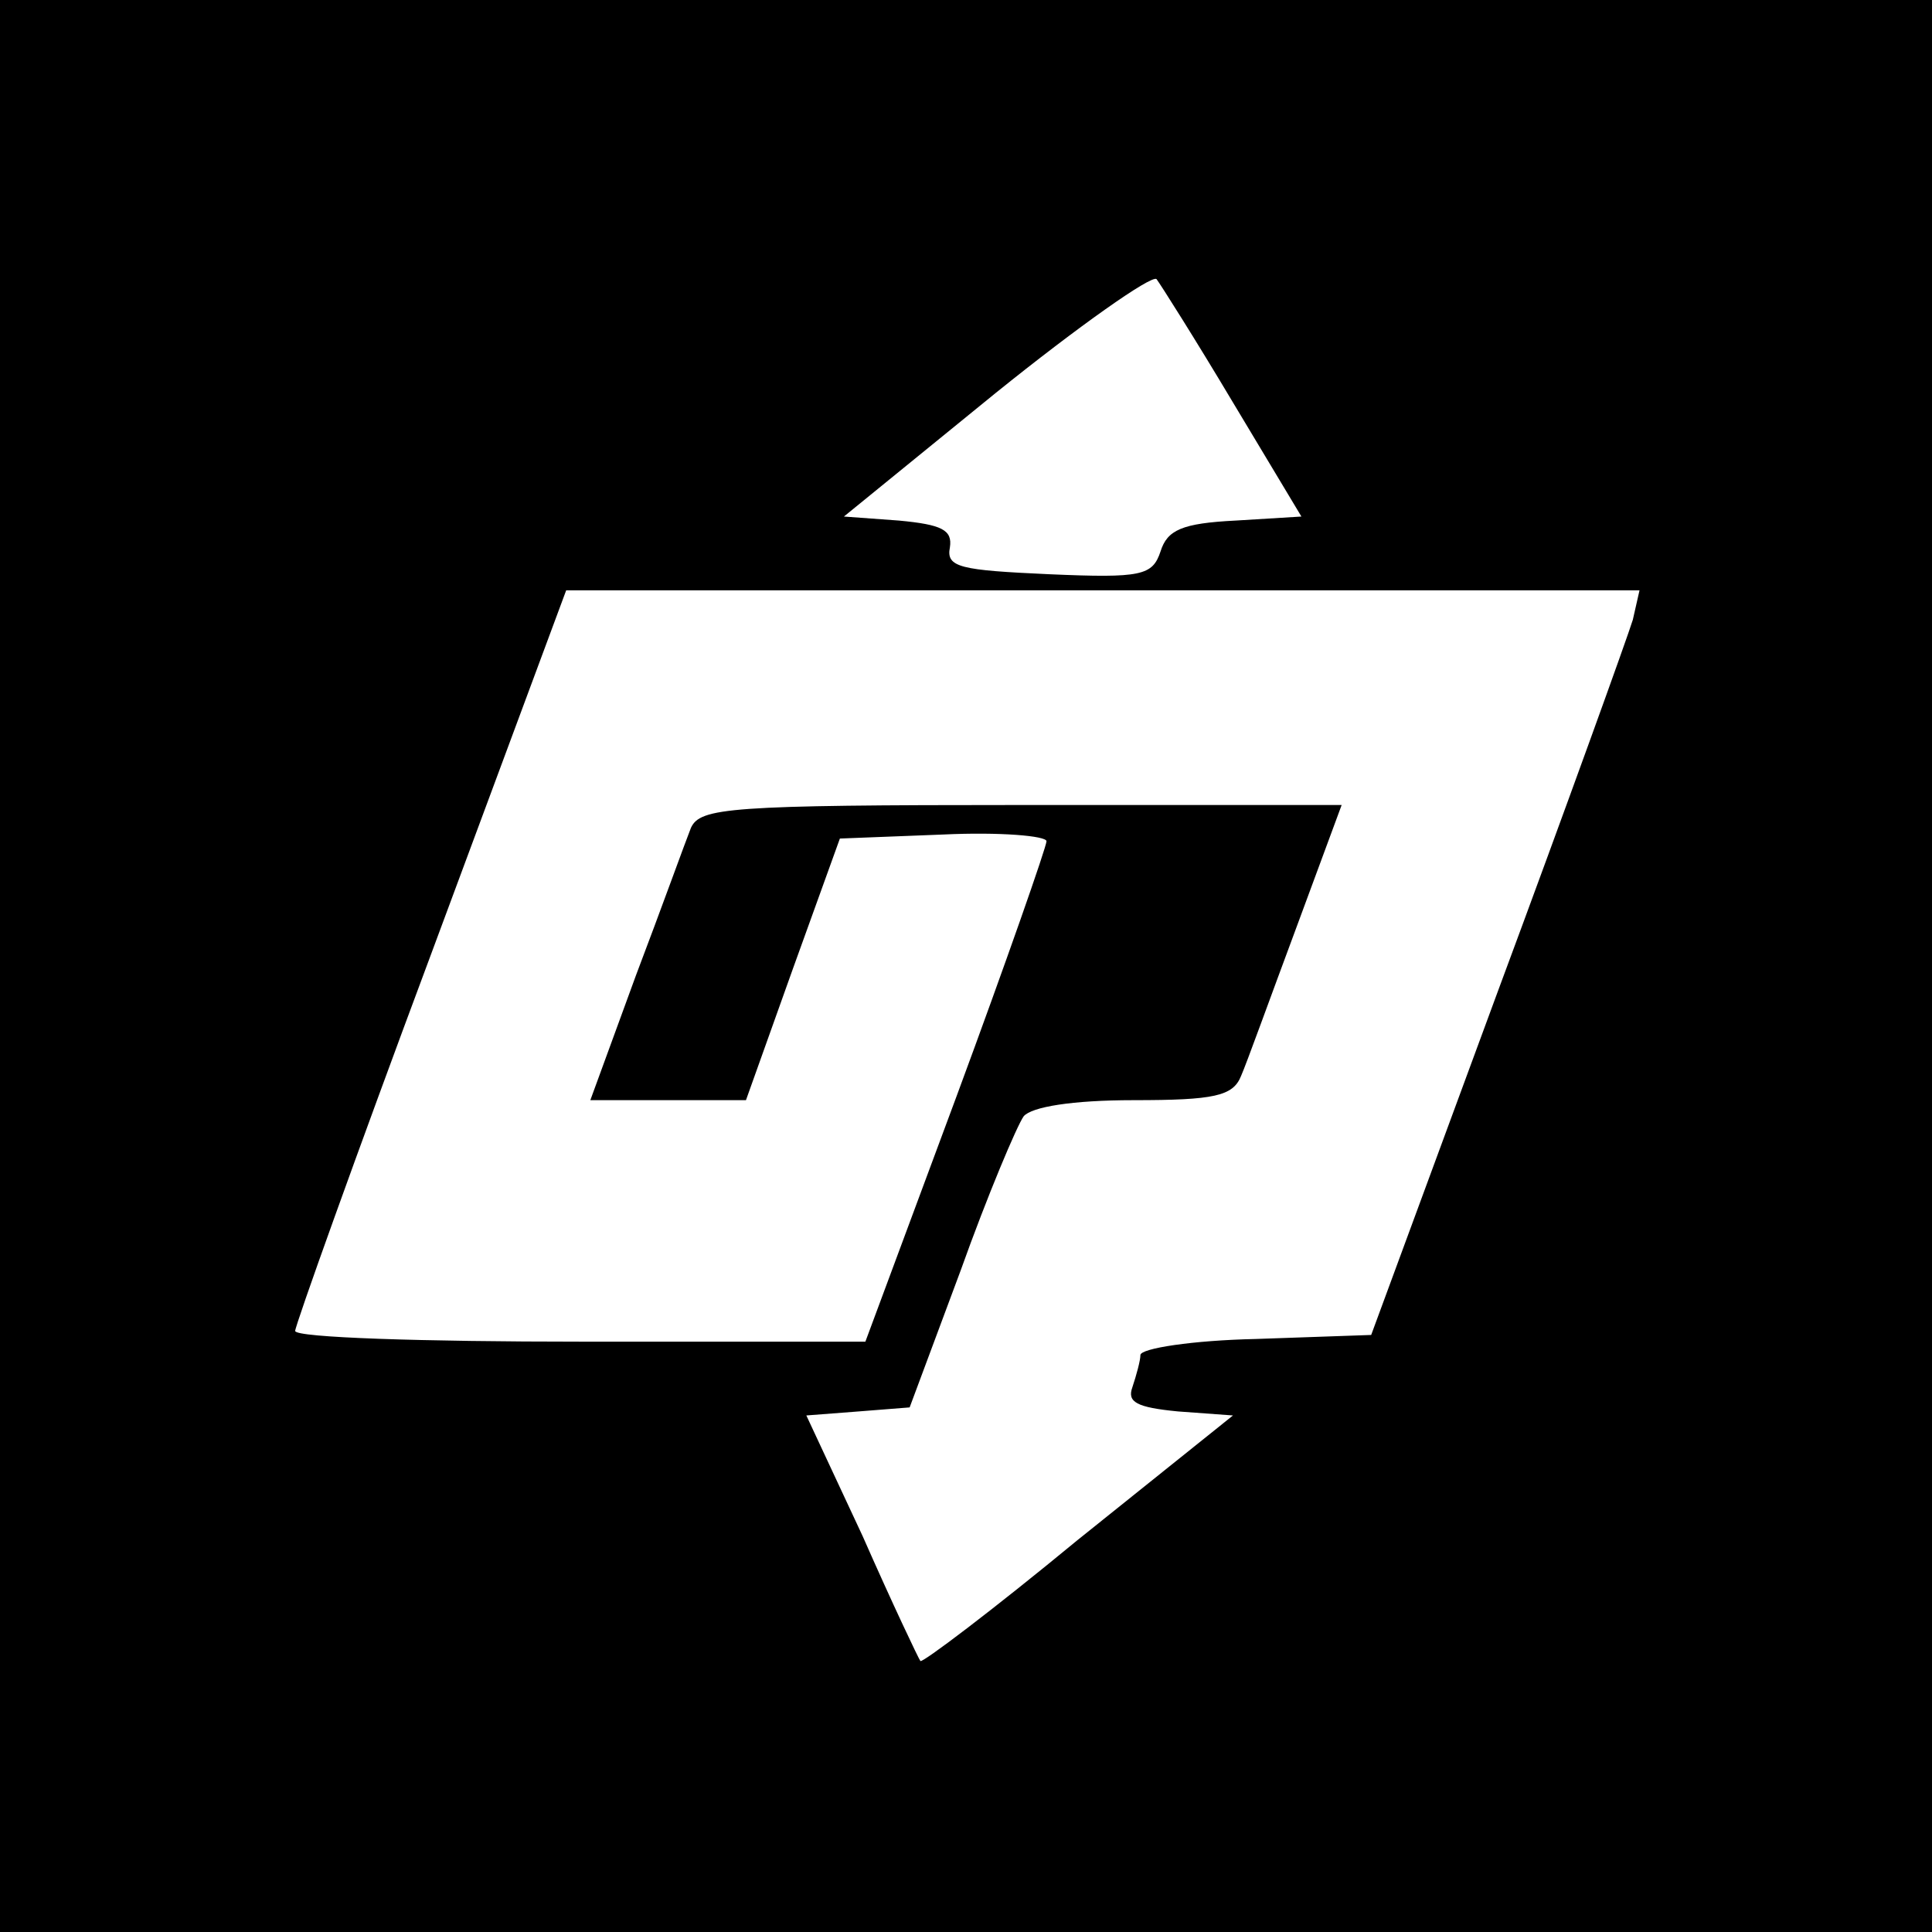
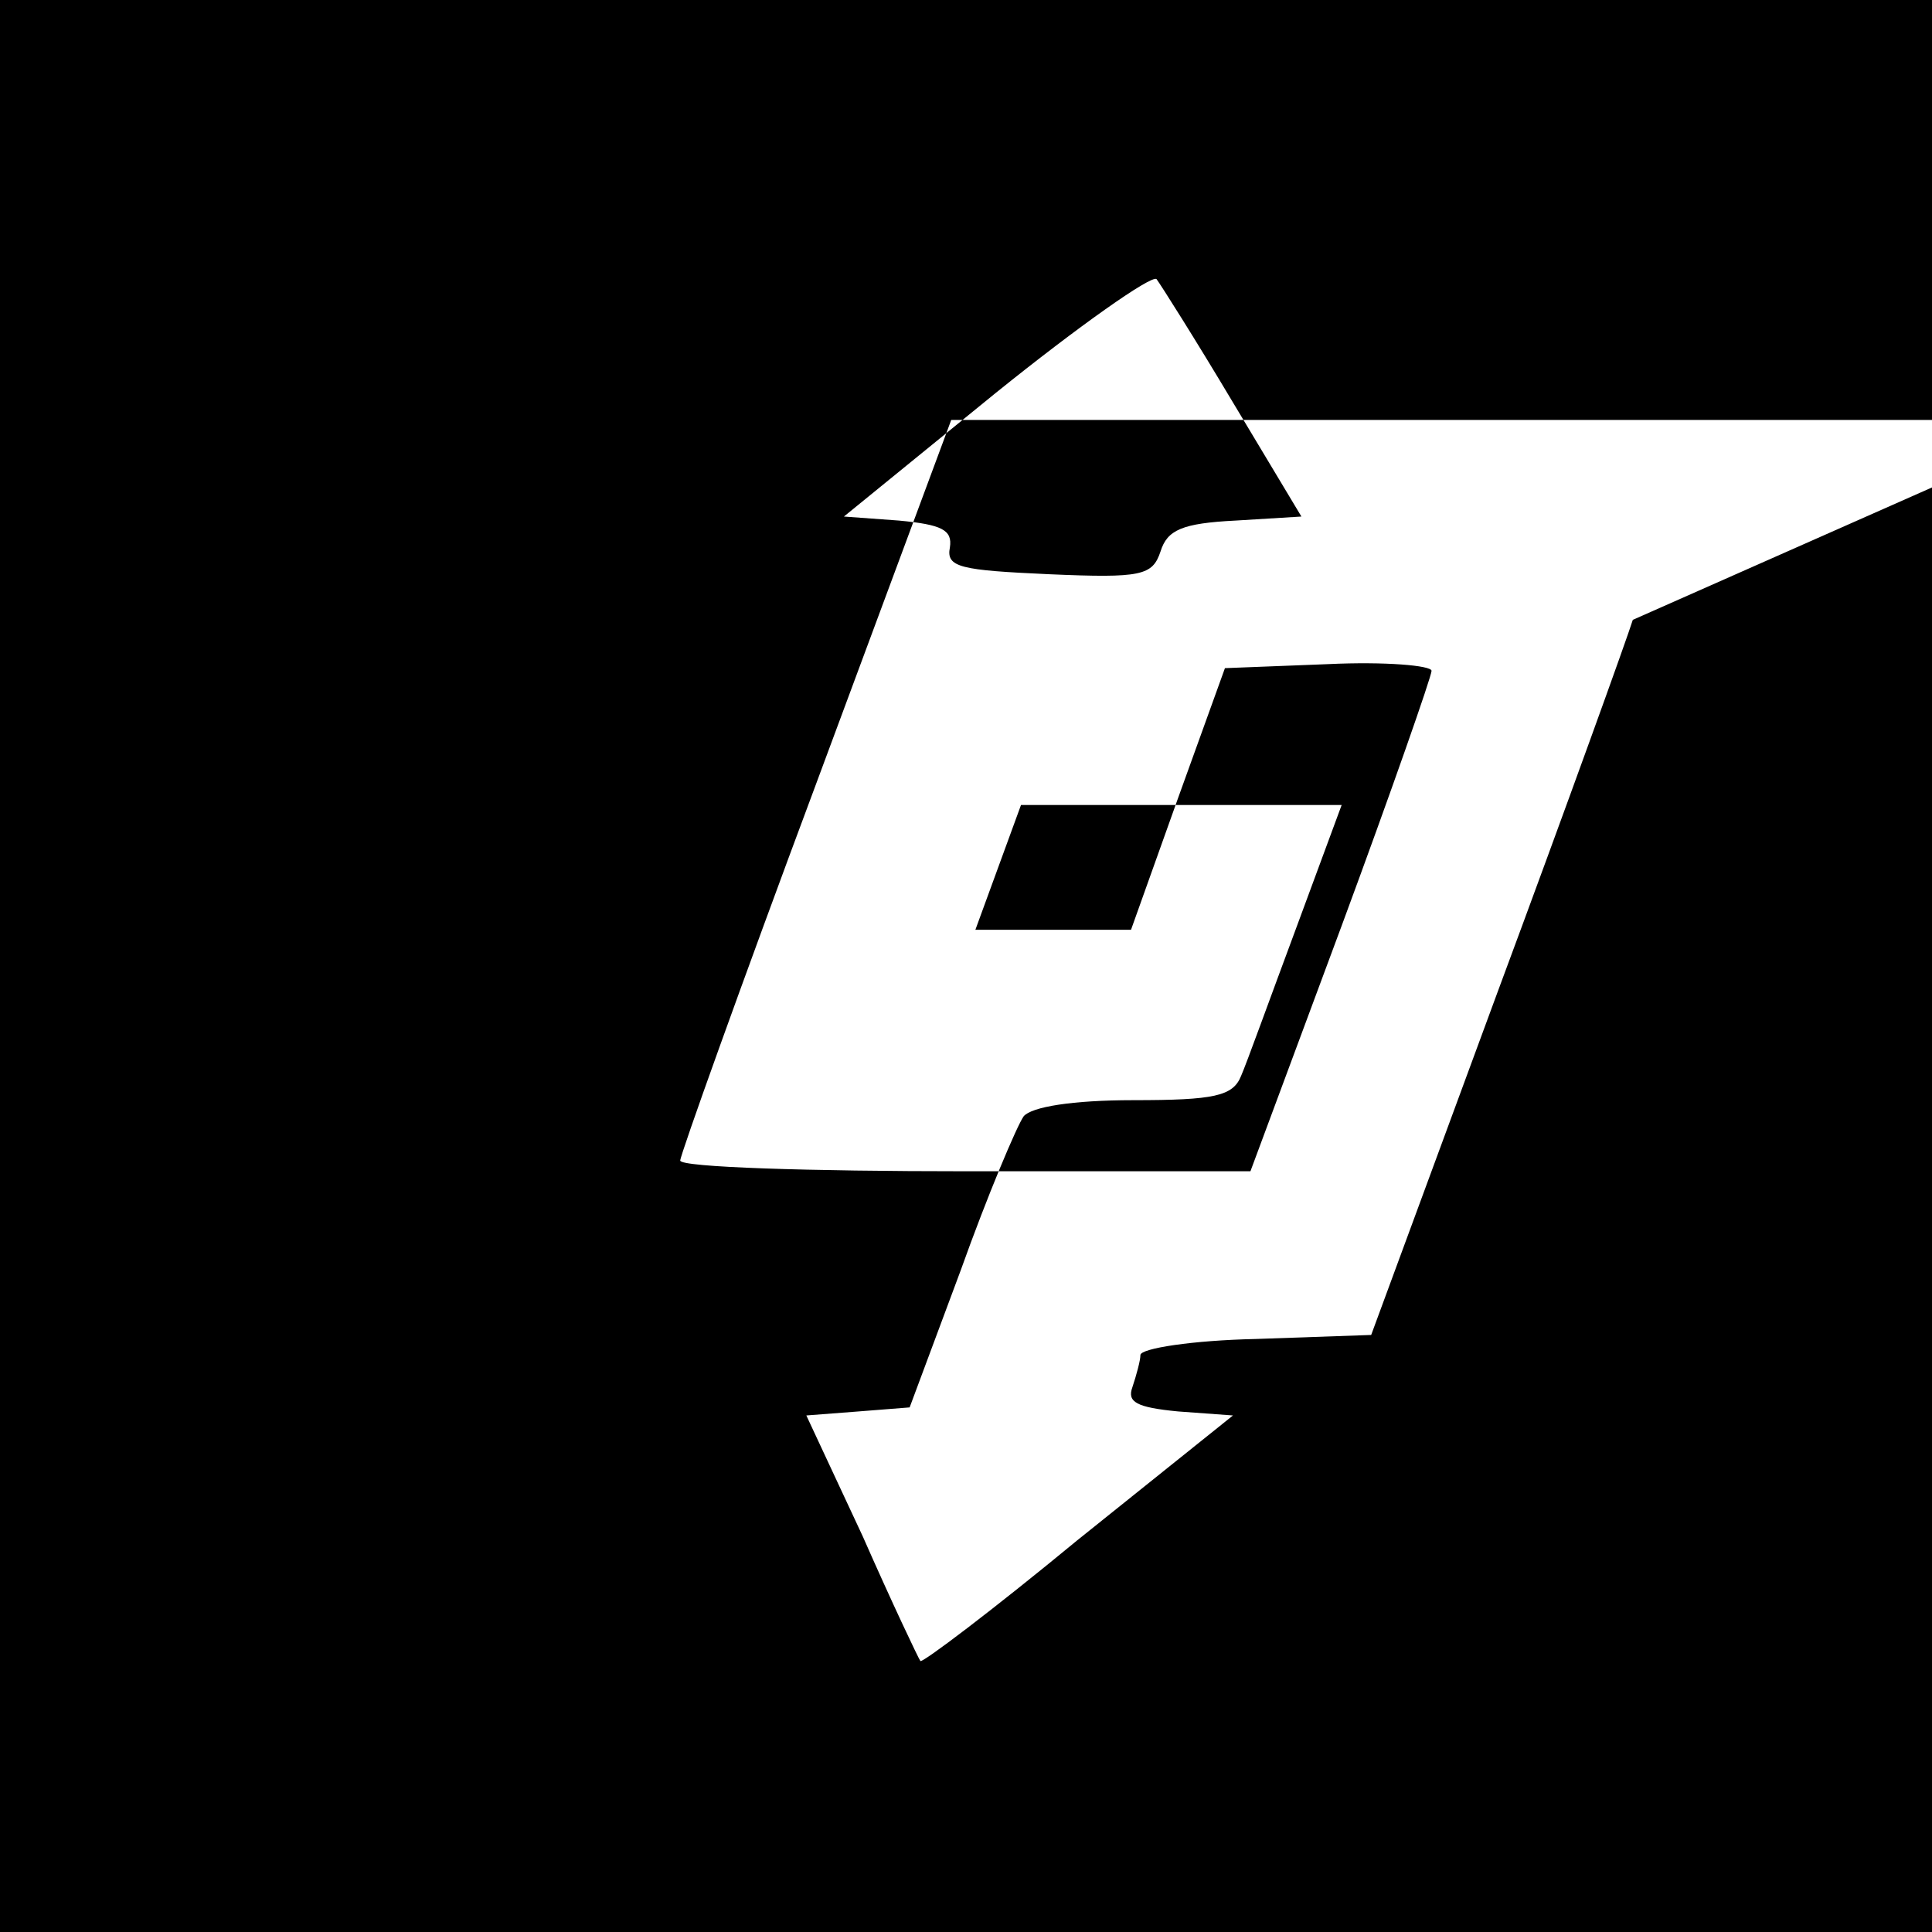
<svg xmlns="http://www.w3.org/2000/svg" version="1.0" width="144pt" height="144pt" viewBox="0 0 144 144" preserveAspectRatio="xMidYMid meet">
  <g transform="translate(0,144) scale(0.1,-0.1)" fill="#000000" stroke="none">
-     <path d="M0 720 l0 -720 720 0 720 0 0 720 0 720 -720 0 -720 0 0 -720z m919 420 l51 -85 -49 -3 c-40 -2 -51 -7 -56 -23 -6 -18 -14 -20 -83 -17 -66 3 -77 5 -74 20 2 13 -6 17 -38 20 l-41 3 113 92 c62 50 116 88 120 85 3 -4 29 -45 57 -92z m298 -162 c-4 -13 -49 -138 -101 -278 l-94 -255 -86 -3 c-47 -1 -86 -7 -86 -12 0 -4 -3 -15 -6 -24 -4 -11 3 -15 34 -18 l41 -3 -116 -93 c-63 -52 -116 -92 -117 -90 -1 1 -21 43 -43 93 l-42 90 39 3 38 3 38 102 c20 56 42 108 47 115 6 7 36 12 82 12 60 0 74 3 80 18 4 9 22 59 41 110 l34 92 -239 0 c-218 0 -239 -2 -246 -17 -4 -10 -22 -60 -41 -110 l-34 -93 58 0 58 0 35 98 35 97 77 3 c42 2 77 -1 77 -5 0 -4 -30 -90 -67 -190 l-68 -183 -212 0 c-117 0 -213 3 -213 8 0 4 45 130 101 280 l101 272 400 0 400 0 -5 -22z" />
+     <path d="M0 720 l0 -720 720 0 720 0 0 720 0 720 -720 0 -720 0 0 -720z m919 420 l51 -85 -49 -3 c-40 -2 -51 -7 -56 -23 -6 -18 -14 -20 -83 -17 -66 3 -77 5 -74 20 2 13 -6 17 -38 20 l-41 3 113 92 c62 50 116 88 120 85 3 -4 29 -45 57 -92z m298 -162 c-4 -13 -49 -138 -101 -278 l-94 -255 -86 -3 c-47 -1 -86 -7 -86 -12 0 -4 -3 -15 -6 -24 -4 -11 3 -15 34 -18 l41 -3 -116 -93 c-63 -52 -116 -92 -117 -90 -1 1 -21 43 -43 93 l-42 90 39 3 38 3 38 102 c20 56 42 108 47 115 6 7 36 12 82 12 60 0 74 3 80 18 4 9 22 59 41 110 l34 92 -239 0 l-34 -93 58 0 58 0 35 98 35 97 77 3 c42 2 77 -1 77 -5 0 -4 -30 -90 -67 -190 l-68 -183 -212 0 c-117 0 -213 3 -213 8 0 4 45 130 101 280 l101 272 400 0 400 0 -5 -22z" />
  </g>
</svg>